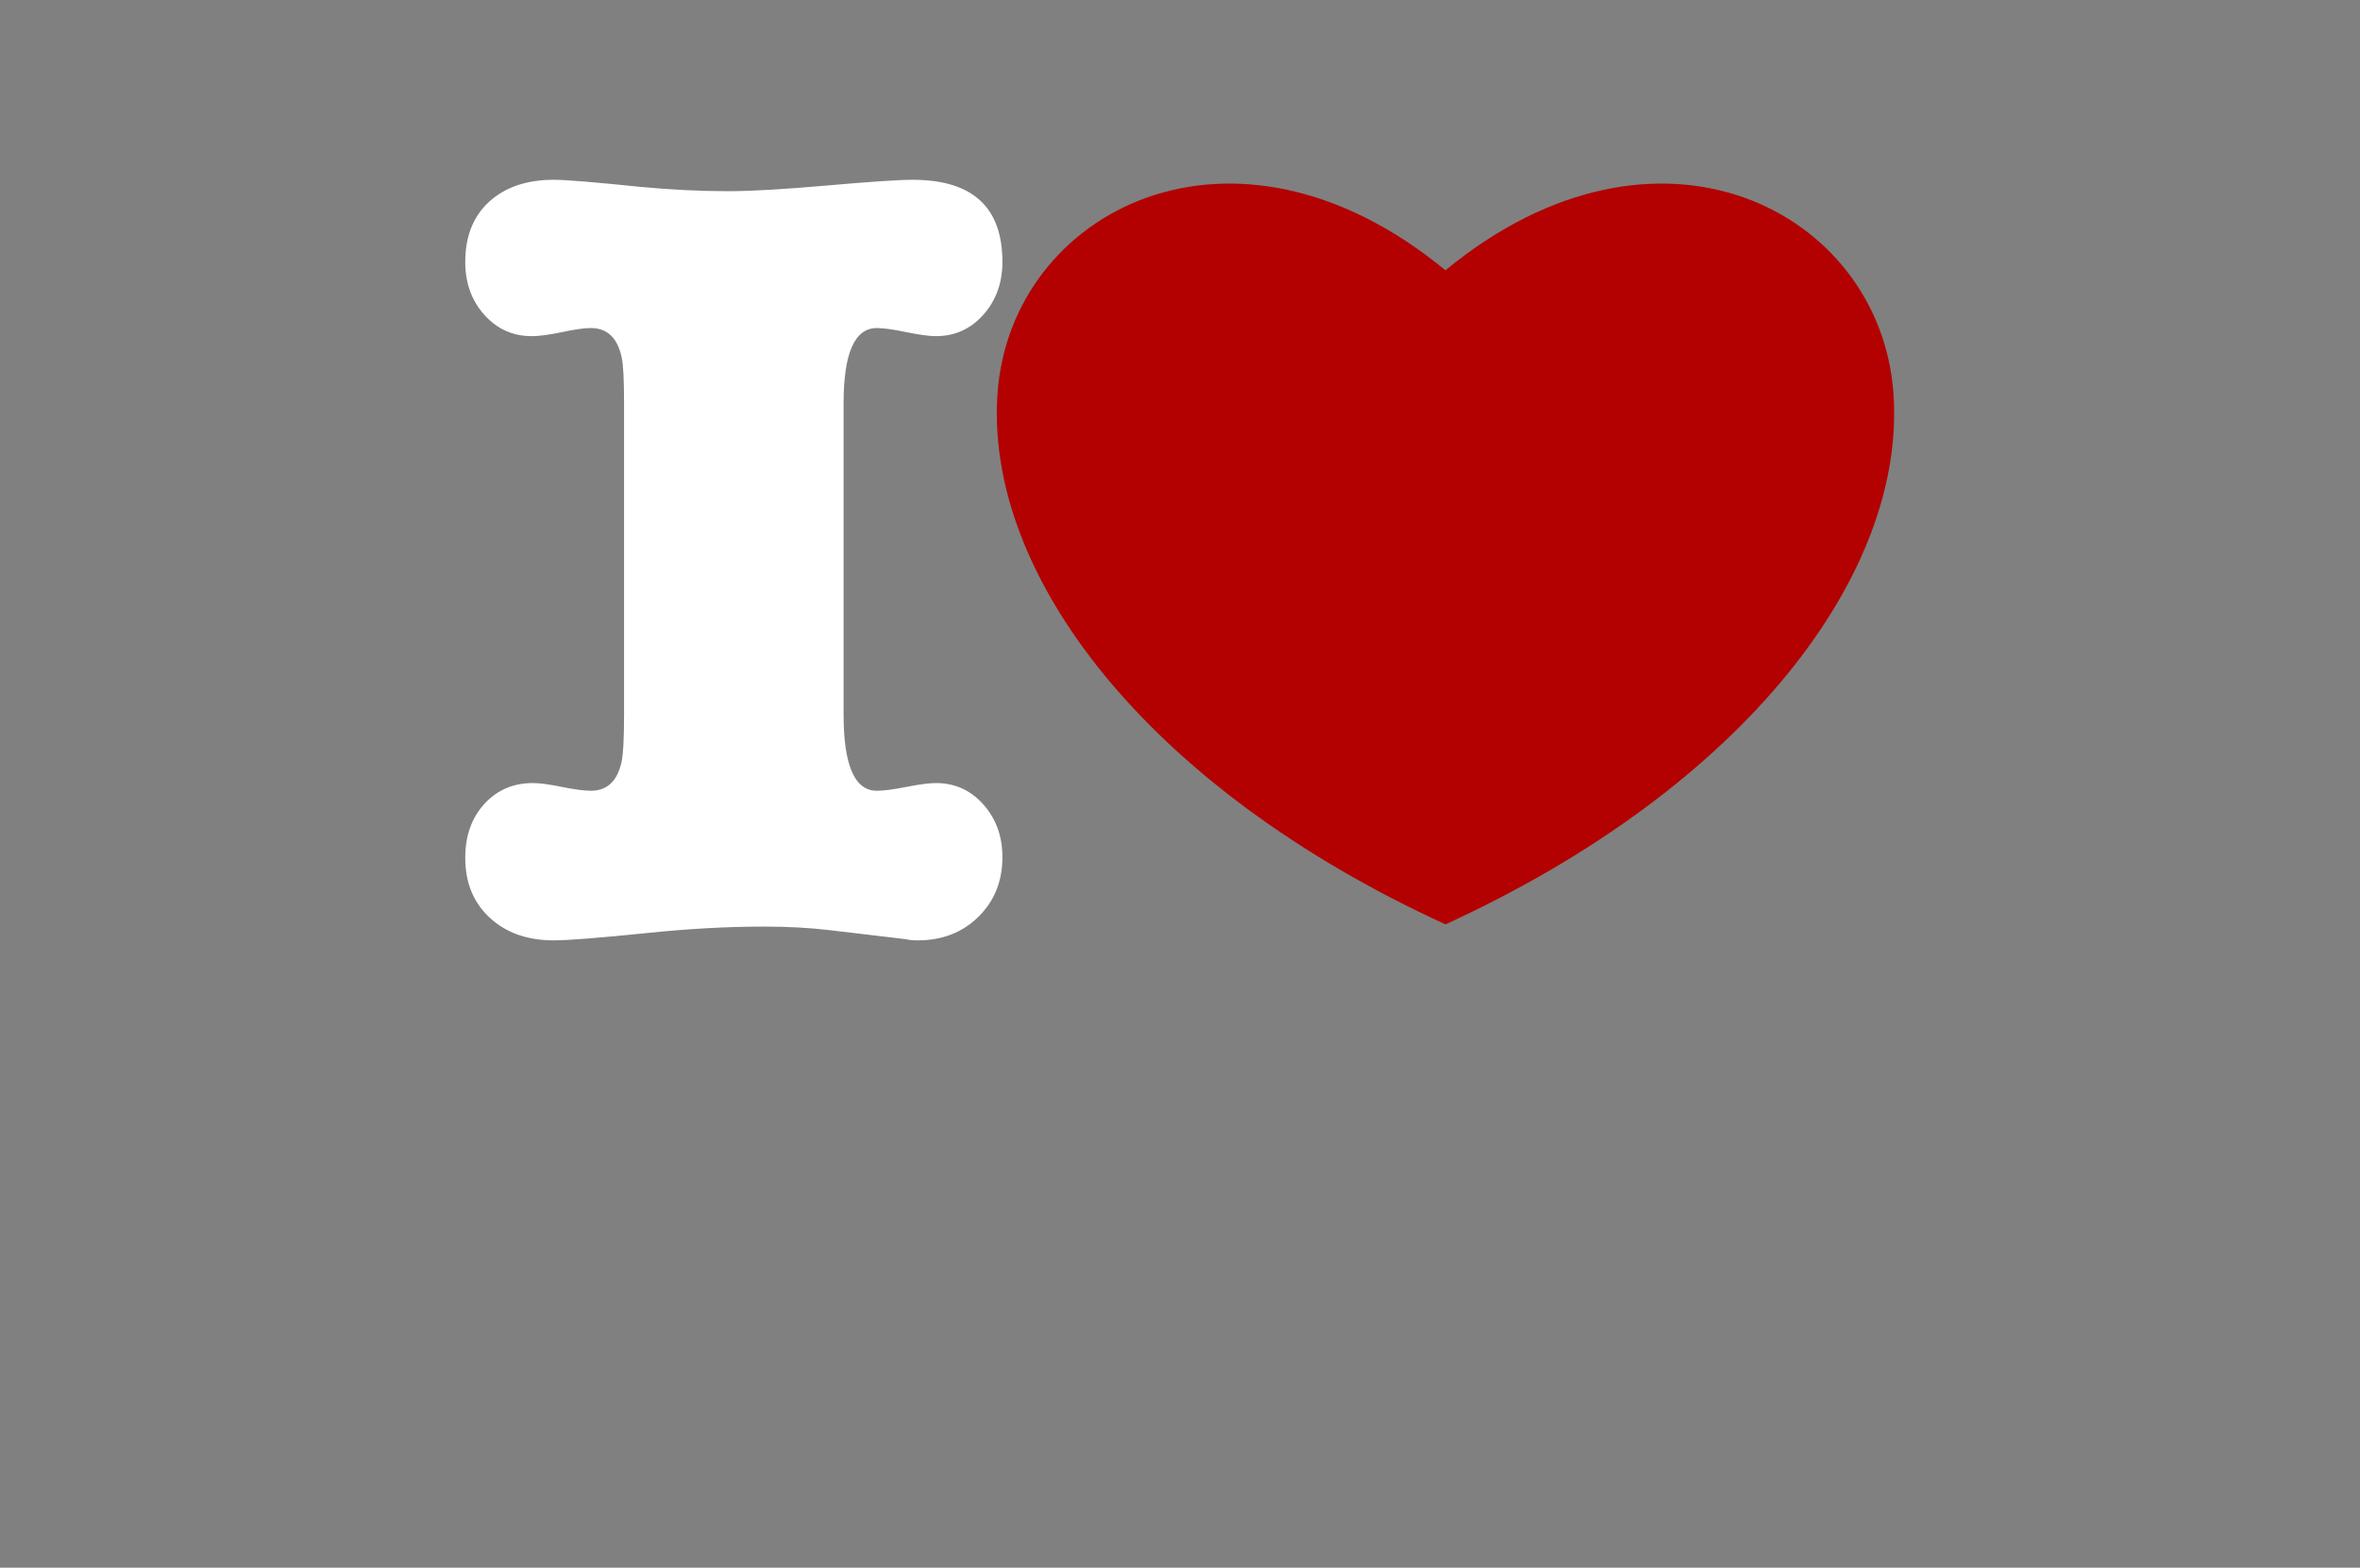
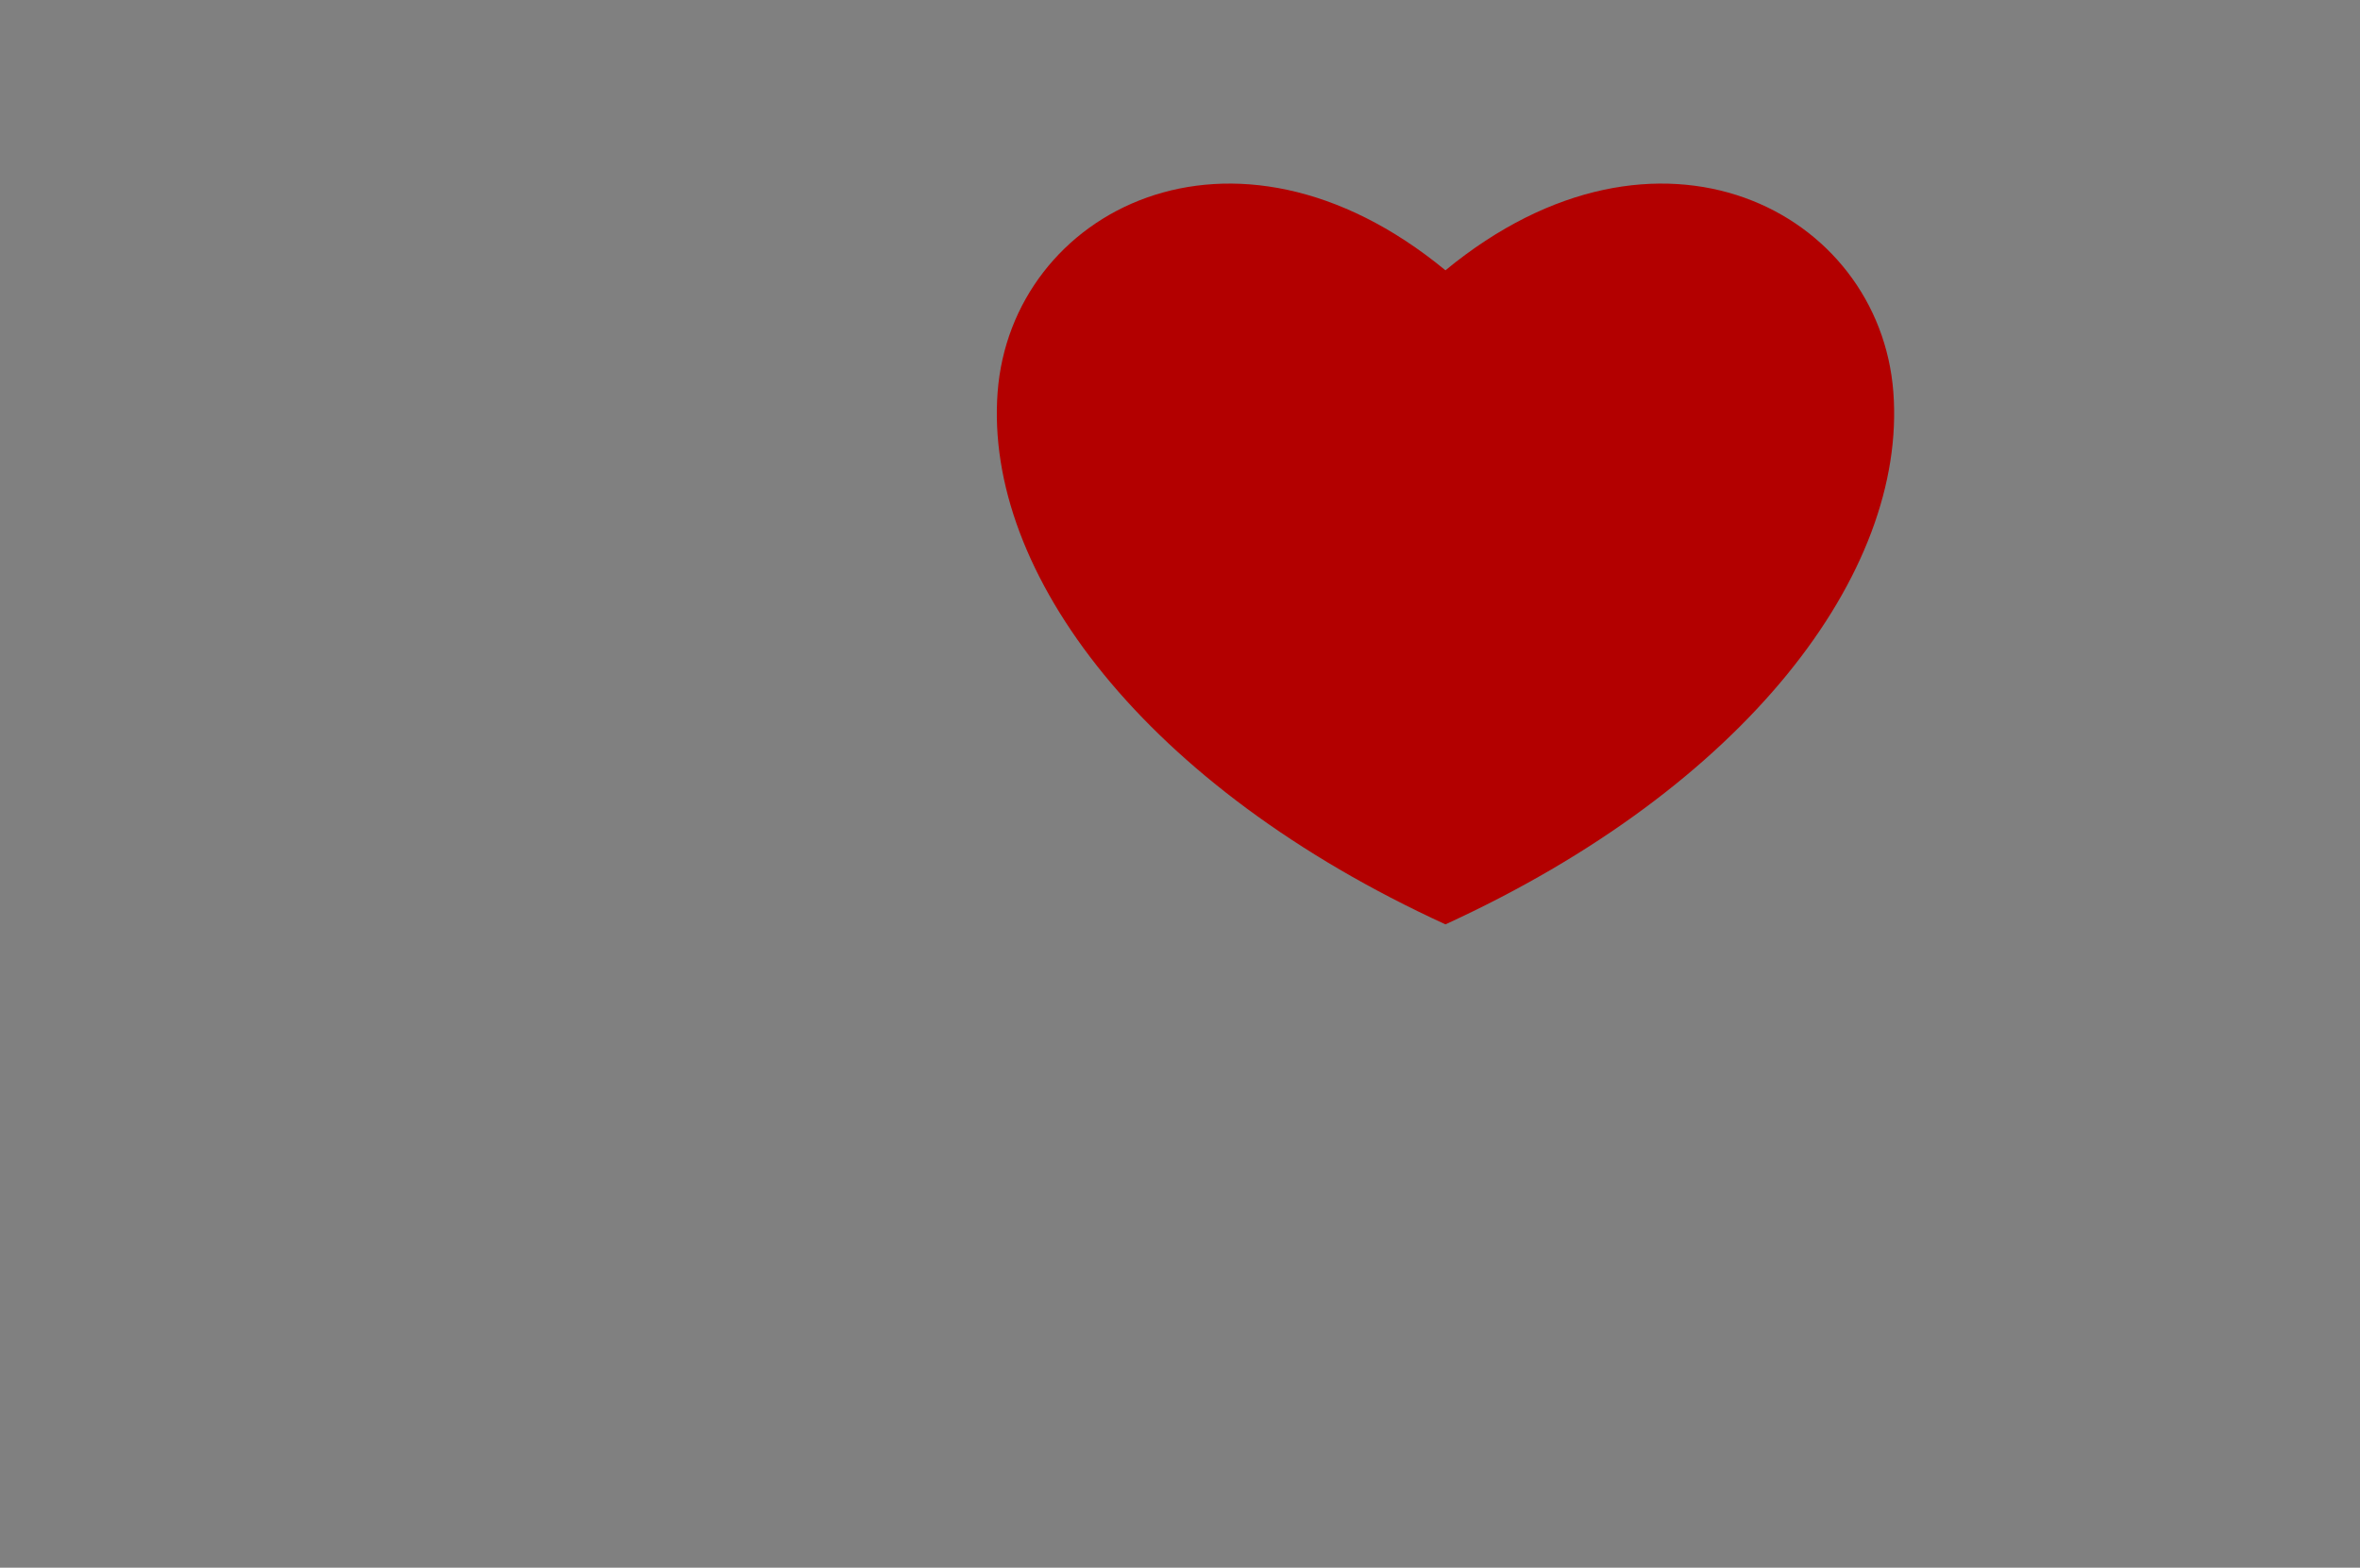
<svg xmlns="http://www.w3.org/2000/svg" viewBox="0 0 2168.8 1440.667" height="1440.667" width="2168.8" xml:space="preserve" id="svg2" version="1.1">
  <rect x="0" y="0" width="2168.8" height="1440.667" fill="#808080" stroke="none" />
  <defs id="defs6">
    <clipPath id="clipPath18" clipPathUnits="userSpaceOnUse">
      <path id="path16" d="M 0,1080.5 H 1626.6 V 0 H 0 Z" />
    </clipPath>
  </defs>
  <g transform="matrix(1.333,0,0,-1.333,0,1440.667)" id="g10">
    <g id="g12">
      <g clip-path="url(#clipPath18)" id="g14">
        <g transform="translate(407.312,535.624)" id="g20">
-           <path id="path22" style="fill:#fff;fill-opacity:1;fill-rule:evenodd;stroke:none" d="m 0,0 c 11.303,0 18.399,6.686 21.247,20.125 1.115,5.168 1.674,16.001 1.674,32.501 v 214.47 c 0,16.513 -0.559,27.098 -1.674,31.757 C 18.399,312.238 11.303,318.99 0,318.99 c -4.521,0 -11.175,-0.929 -19.945,-2.826 -8.771,-1.846 -15.71,-2.761 -20.789,-2.761 -13.02,0 -23.923,4.907 -32.694,14.72 -8.784,9.813 -13.134,21.995 -13.134,36.454 0,17.572 5.479,31.428 16.482,41.49 11.06,10.076 25.883,15.139 44.483,15.139 8.499,0 28.286,-1.636 59.363,-4.854 20.903,-1.989 41.249,-3.009 61.023,-3.009 15.824,0 38.573,1.321 68.19,3.925 29.674,2.617 49.29,3.938 58.905,3.938 41.249,0 61.881,-18.854 61.881,-56.629 0,-14.459 -4.421,-26.641 -13.191,-36.454 -8.728,-9.813 -19.616,-14.72 -32.651,-14.72 -4.521,0 -11.346,0.915 -20.388,2.761 -9.057,1.897 -15.825,2.826 -20.346,2.826 -15.324,0 -22.921,-17.338 -22.921,-51.894 V 52.626 C 174.268,17.534 181.865,0 197.189,0 c 4.521,0 11.289,0.863 20.346,2.644 9.042,1.805 15.867,2.668 20.388,2.668 13.035,0 23.923,-4.907 32.651,-14.72 8.77,-9.814 13.191,-21.982 13.191,-36.388 0,-16.565 -5.537,-30.277 -16.554,-41.099 -11.003,-10.834 -24.981,-16.251 -41.907,-16.251 -3.42,0 -5.981,0.249 -7.669,0.759 l -53.368,6.333 c -13.578,1.596 -28.559,2.408 -44.941,2.408 -25.425,0 -51.966,-1.492 -79.637,-4.345 -33.365,-3.414 -55.113,-5.155 -65.286,-5.155 -18.042,0 -32.75,5.155 -44.039,15.584 -11.289,10.416 -16.926,24.18 -16.926,41.347 0,15.073 4.35,27.451 13.134,37.109 8.771,9.603 19.945,14.418 33.523,14.418 4.536,0 11.189,-0.863 19.96,-2.668 C -11.175,0.863 -4.521,0 0,0" />
-         </g>
+           </g>
        <g transform="translate(1305.294,810.453)" id="g40">
          <path id="path42" style="fill:#b30000;fill-opacity:1;fill-rule:evenodd;stroke:none" d="M 0,0 C -9.442,124.605 -161.849,204.957 -308.789,83.977 -455.716,204.957 -608.079,124.605 -617.521,0 -626.965,-124.631 -515.694,-272.133 -308.789,-366.932 -101.827,-272.133 9.443,-124.631 0,0" />
        </g>
      </g>
    </g>
  </g>
</svg>